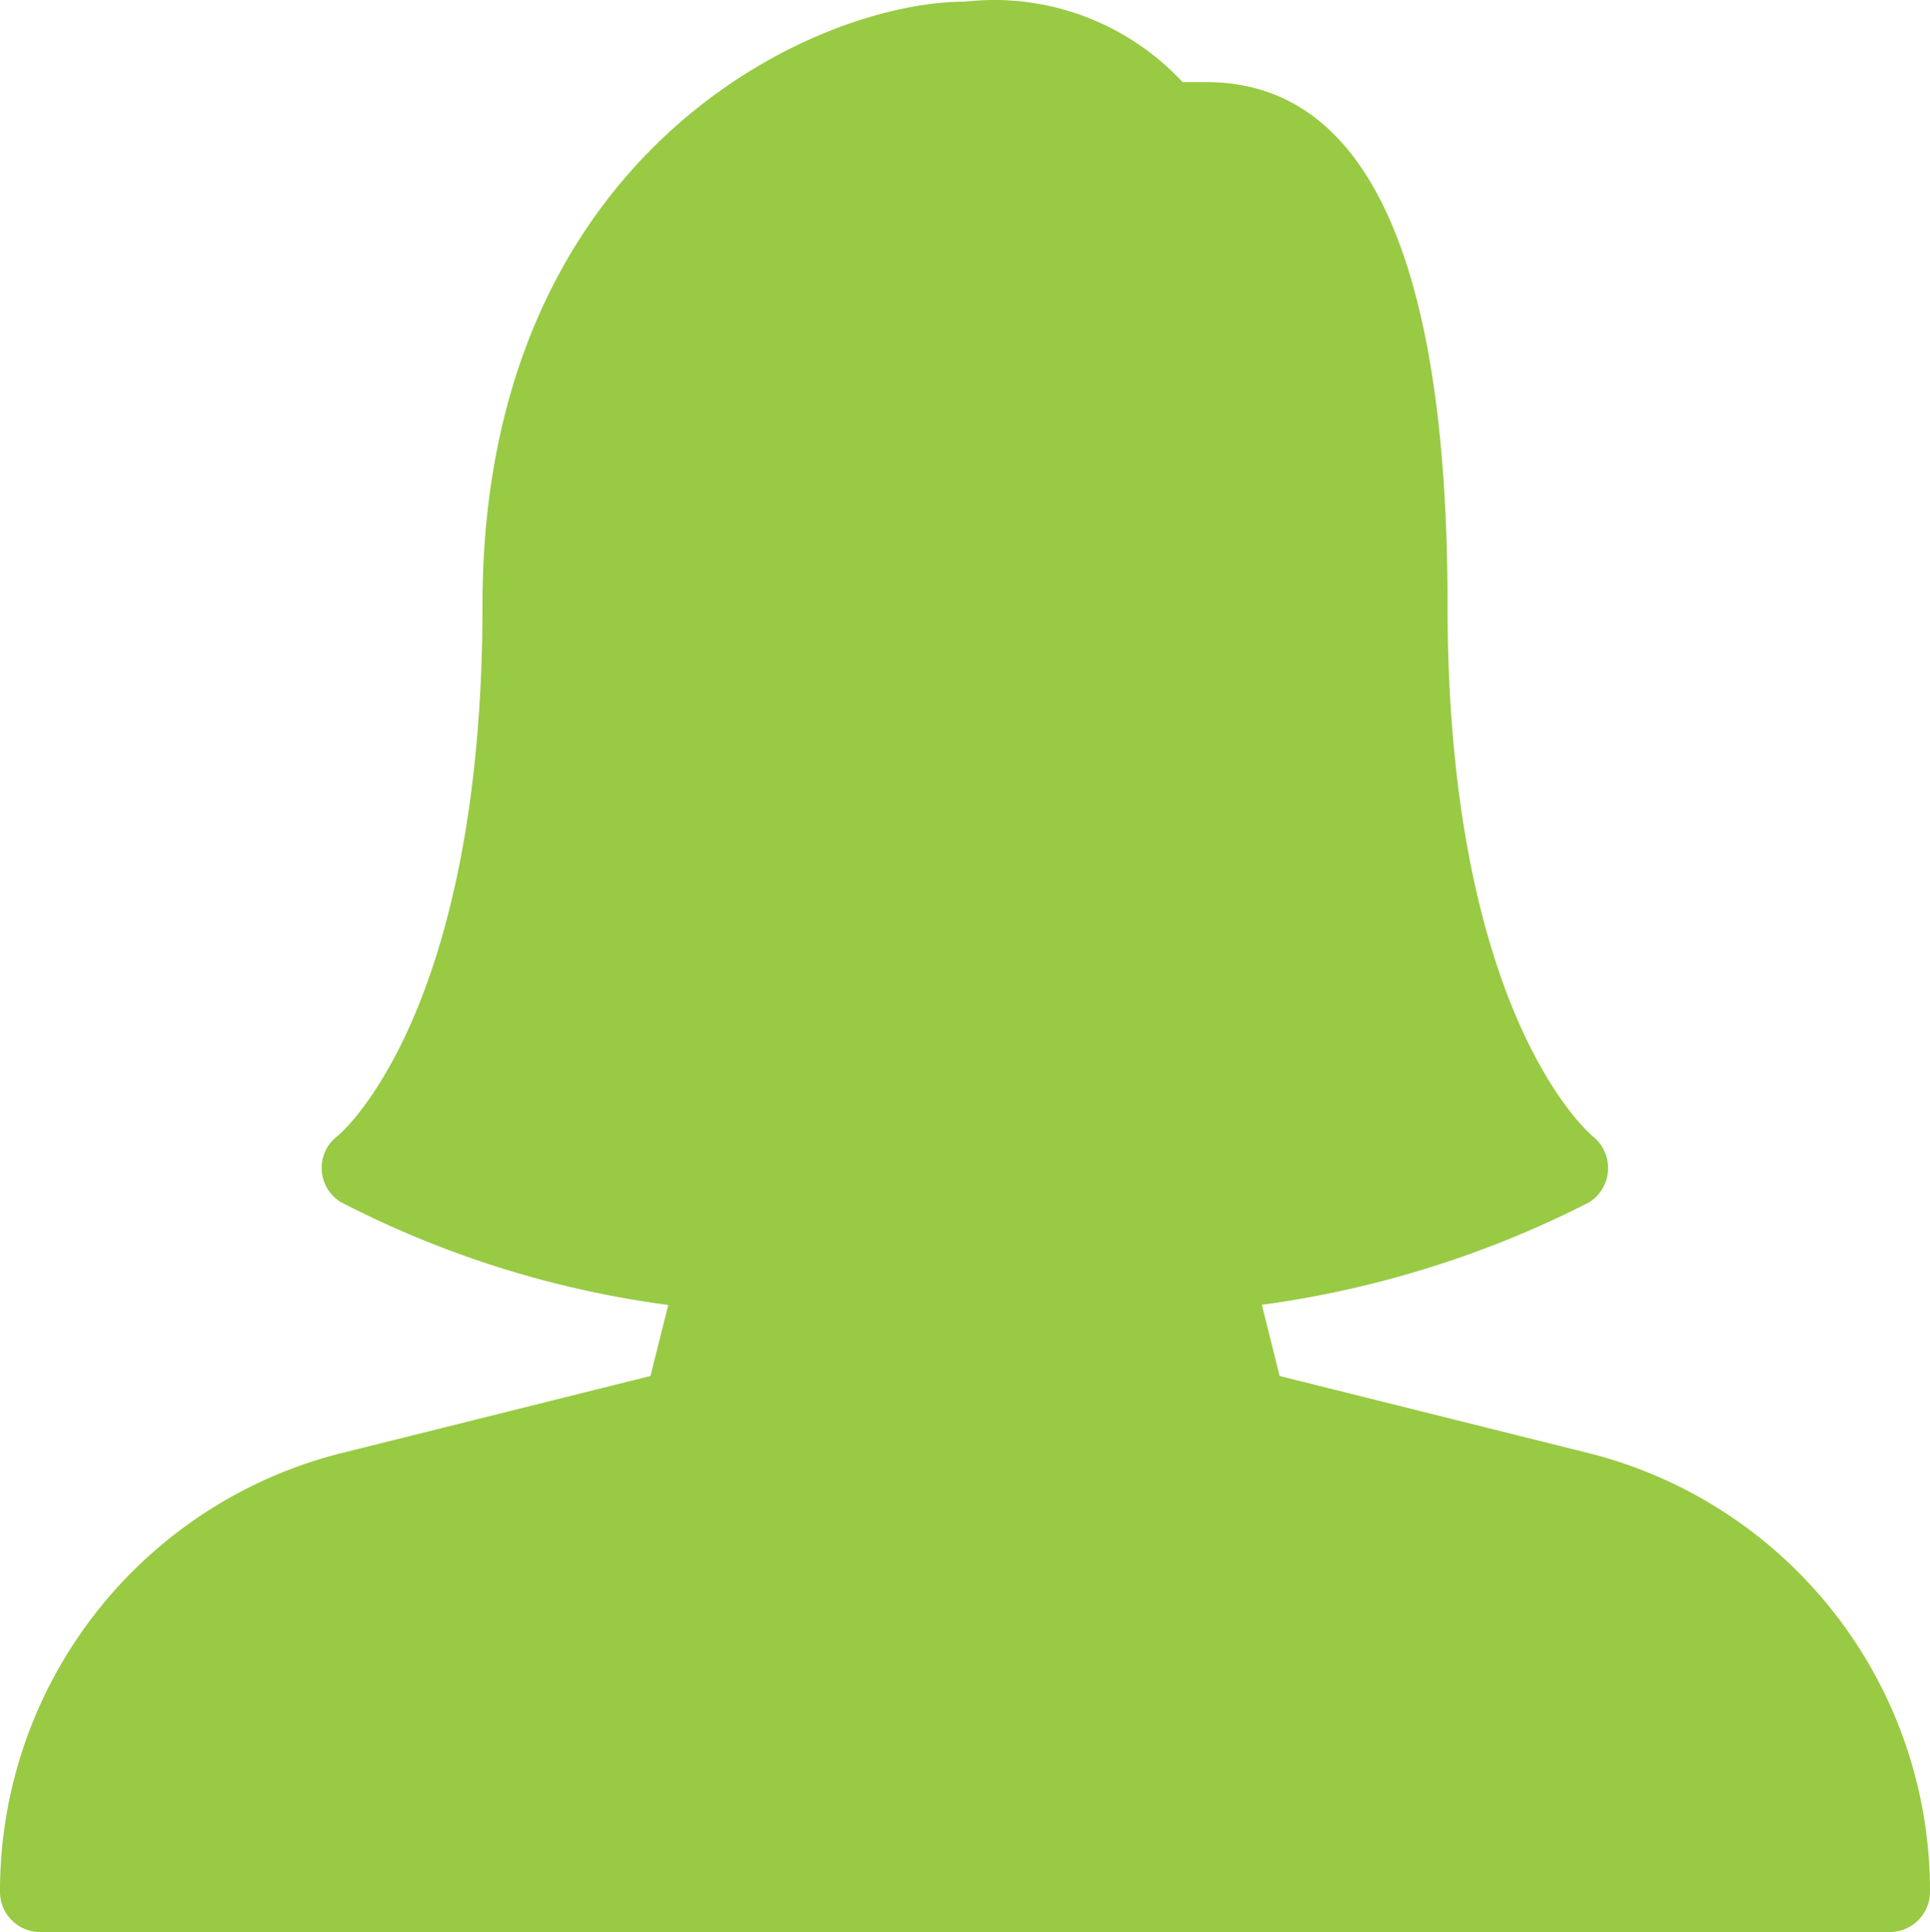
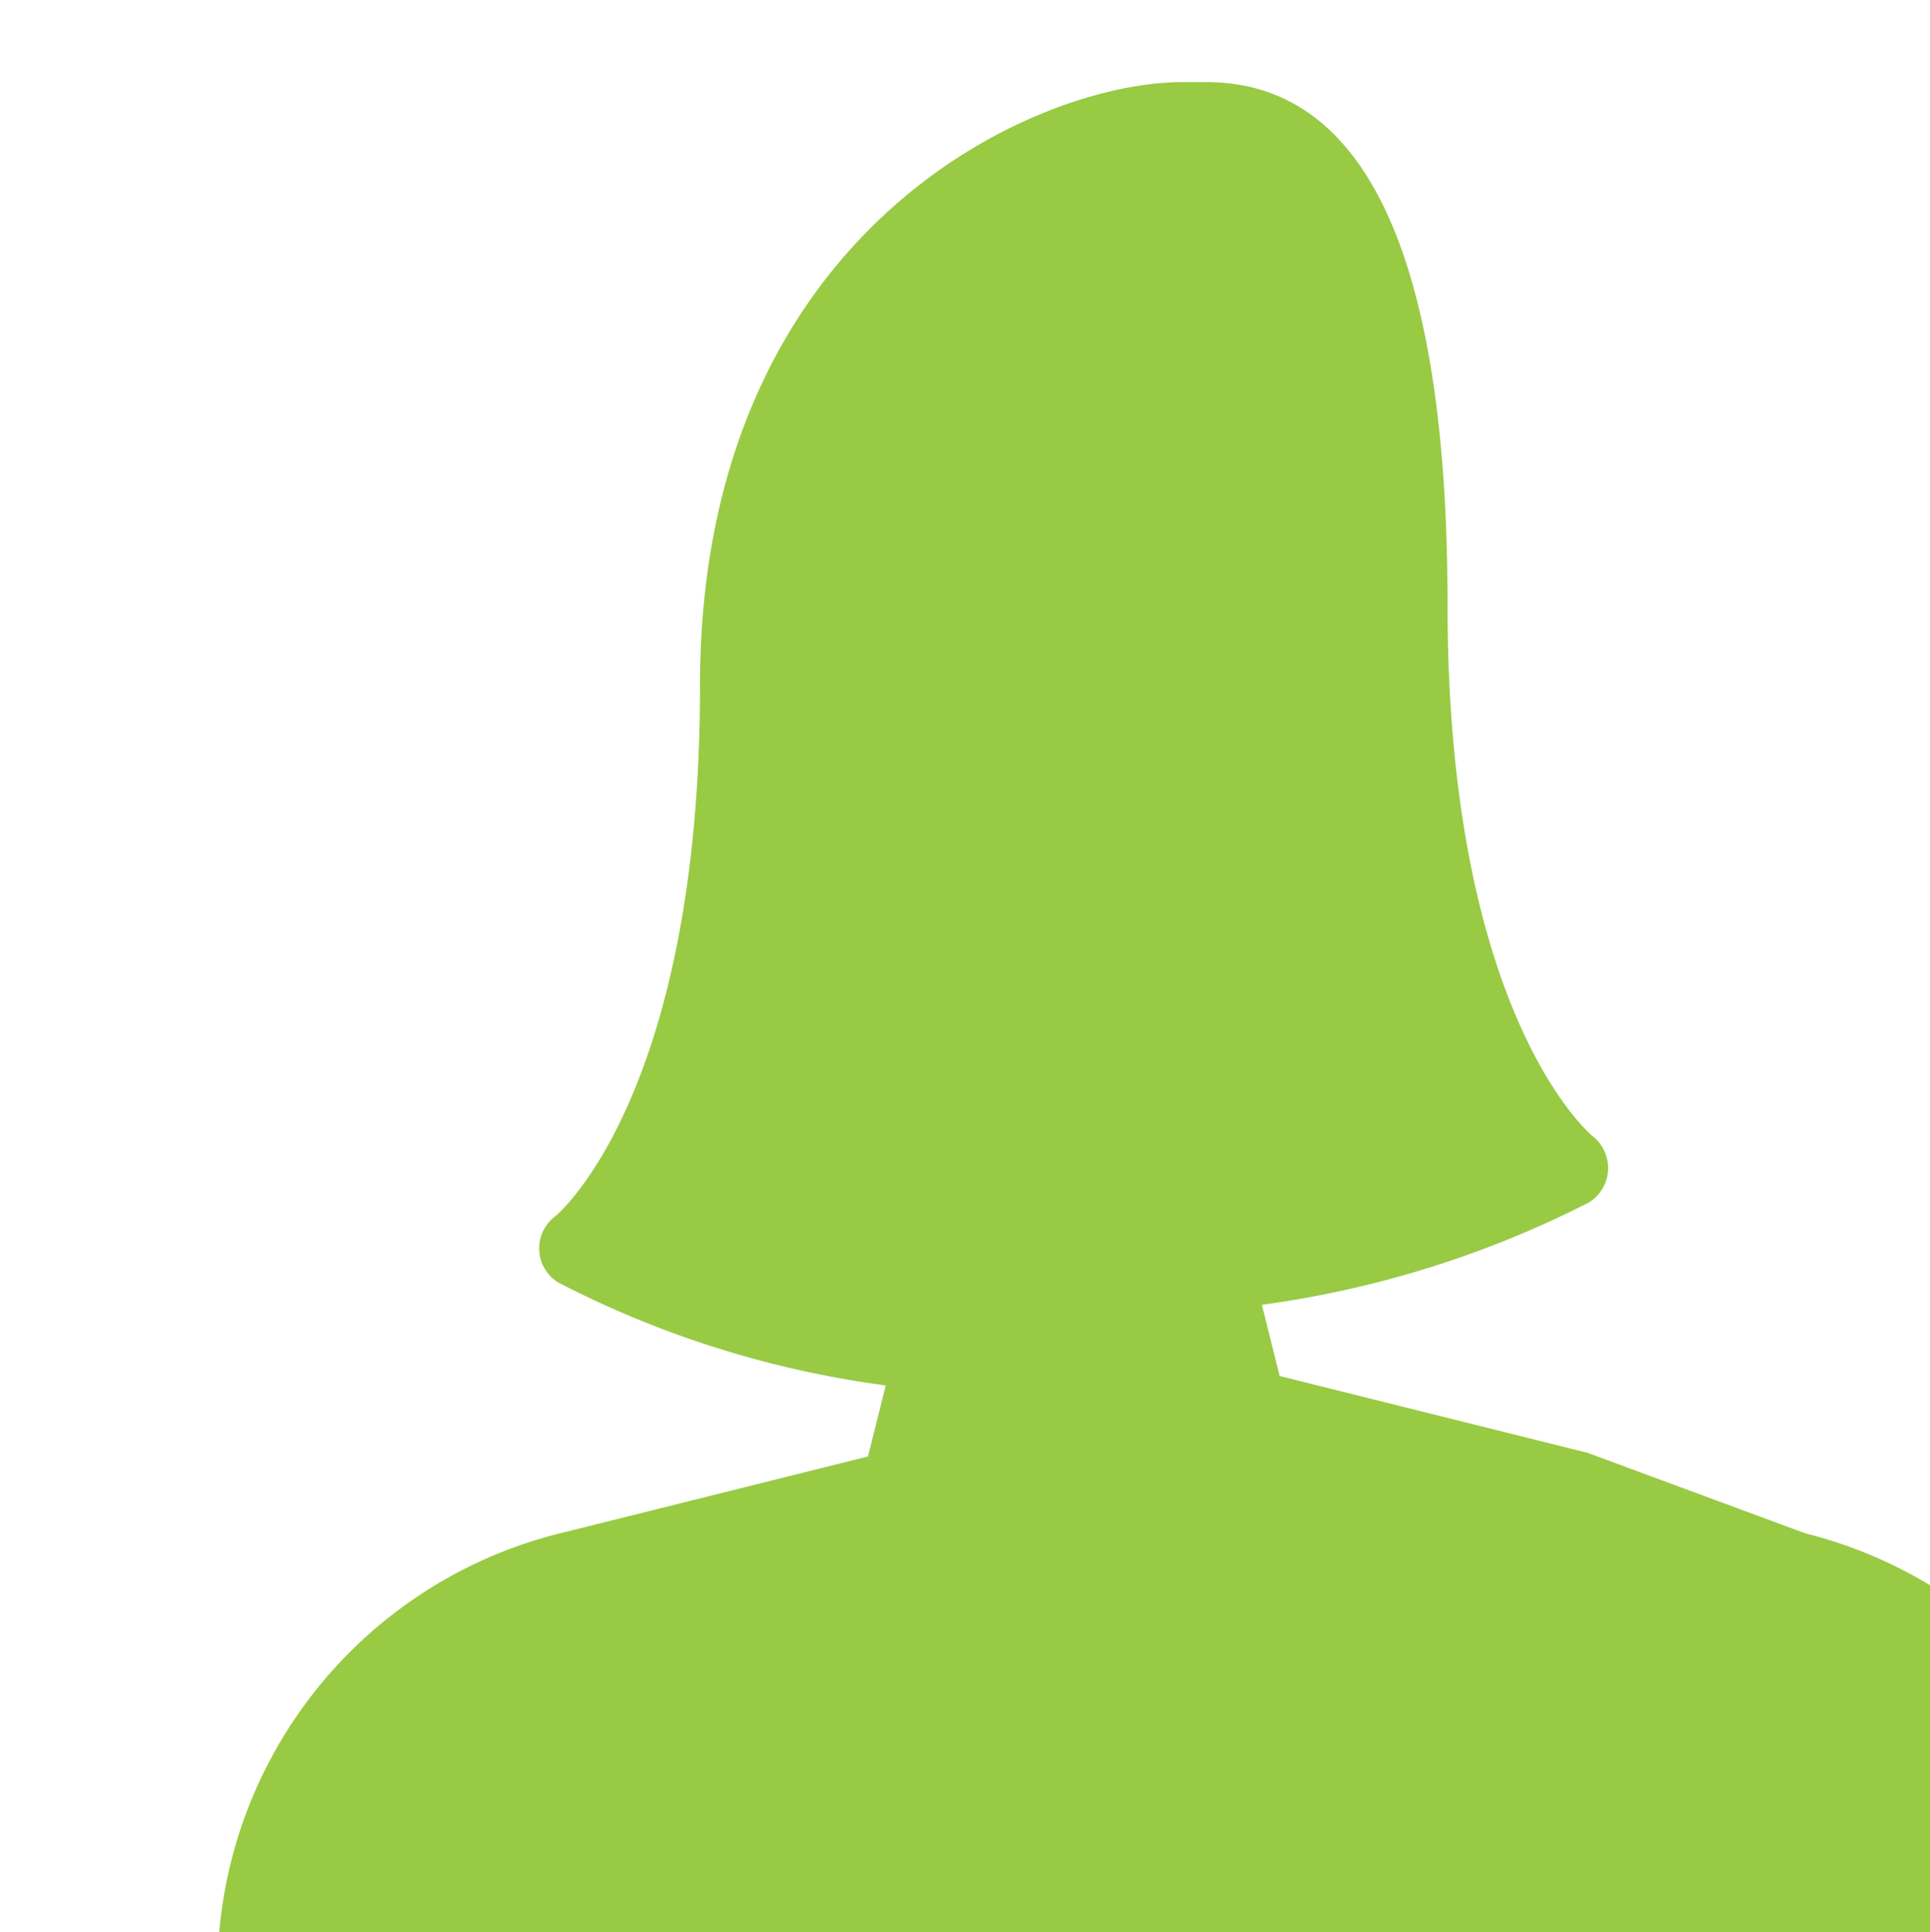
<svg xmlns="http://www.w3.org/2000/svg" id="Calque_1" data-name="Calque 1" width="33.999" height="34.027" viewBox="0 0 33.999 34.027">
  <defs>
    <style>.cls-1{fill:#98ca44;}</style>
  </defs>
  <title>assitantes-mater</title>
  <g id="Groupe_2825" data-name="Groupe 2825">
    <g id="Groupe_2533" data-name="Groupe 2533">
      <g id="Groupe_2532" data-name="Groupe 2532">
-         <path id="Tracé_3882" data-name="Tracé 3882" class="cls-1" d="M842.972,531.062l-5.43-1.355-.313-1.254a17.956,17.956,0,0,0,5.756-1.8.708.708,0,0,0,.342-.564.718.718,0,0,0-.271-.606c-.025-.02-2.556-2.111-2.556-9.356,0-6.11-1.43-9.208-4.251-9.208h-.417A4.533,4.533,0,0,0,832,505.502c-2.662,0-8.5,2.676-8.5,10.625,0,7.245-2.531,9.336-2.55,9.35a.705.705,0,0,0,.059,1.17,17.574,17.574,0,0,0,5.763,1.809l-.313,1.251-5.431,1.355a7.95,7.95,0,0,0-6.028,7.73.708.708,0,0,0,.708.708h32.583a.71.71,0,0,0,.708-.711,7.95,7.95,0,0,0-6.027-7.727" transform="translate(-815 -505.473)" />
+         <path id="Tracé_3882" data-name="Tracé 3882" class="cls-1" d="M842.972,531.062l-5.43-1.355-.313-1.254a17.956,17.956,0,0,0,5.756-1.8.708.708,0,0,0,.342-.564.718.718,0,0,0-.271-.606c-.025-.02-2.556-2.111-2.556-9.356,0-6.11-1.43-9.208-4.251-9.208h-.417c-2.662,0-8.5,2.676-8.5,10.625,0,7.245-2.531,9.336-2.55,9.35a.705.705,0,0,0,.059,1.17,17.574,17.574,0,0,0,5.763,1.809l-.313,1.251-5.431,1.355a7.95,7.95,0,0,0-6.028,7.73.708.708,0,0,0,.708.708h32.583a.71.71,0,0,0,.708-.711,7.95,7.95,0,0,0-6.027-7.727" transform="translate(-815 -505.473)" />
      </g>
    </g>
  </g>
</svg>